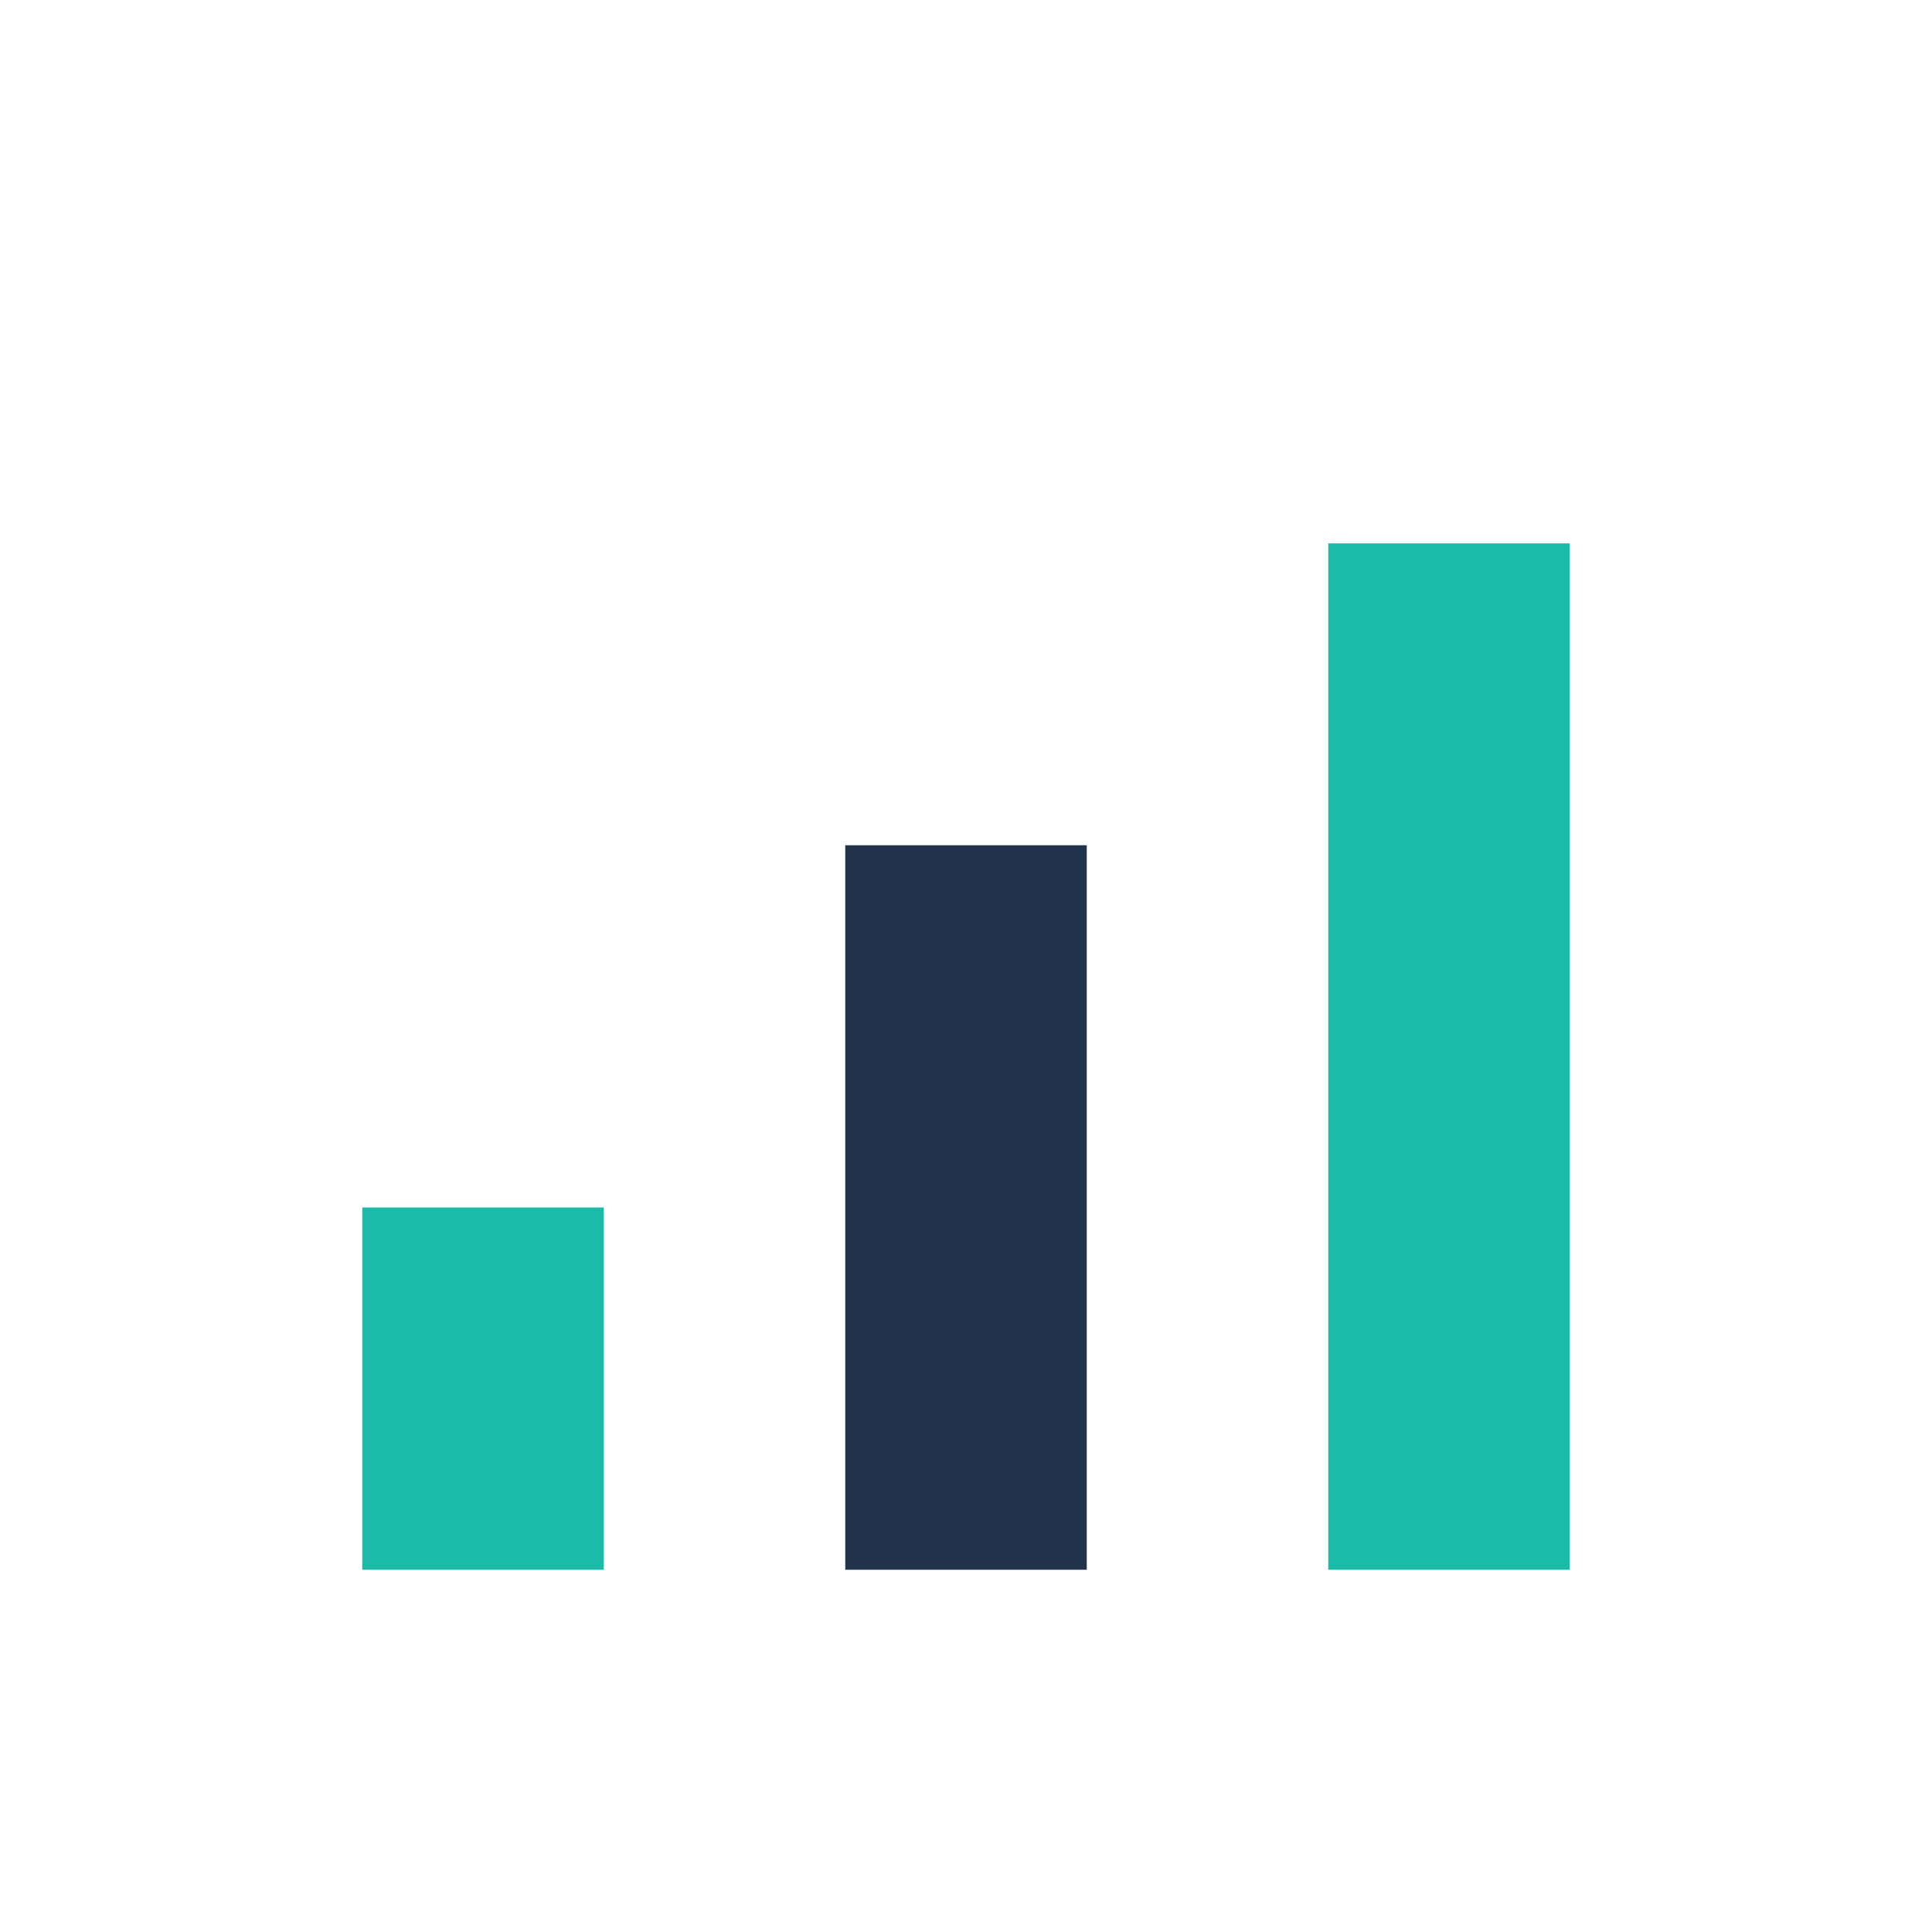
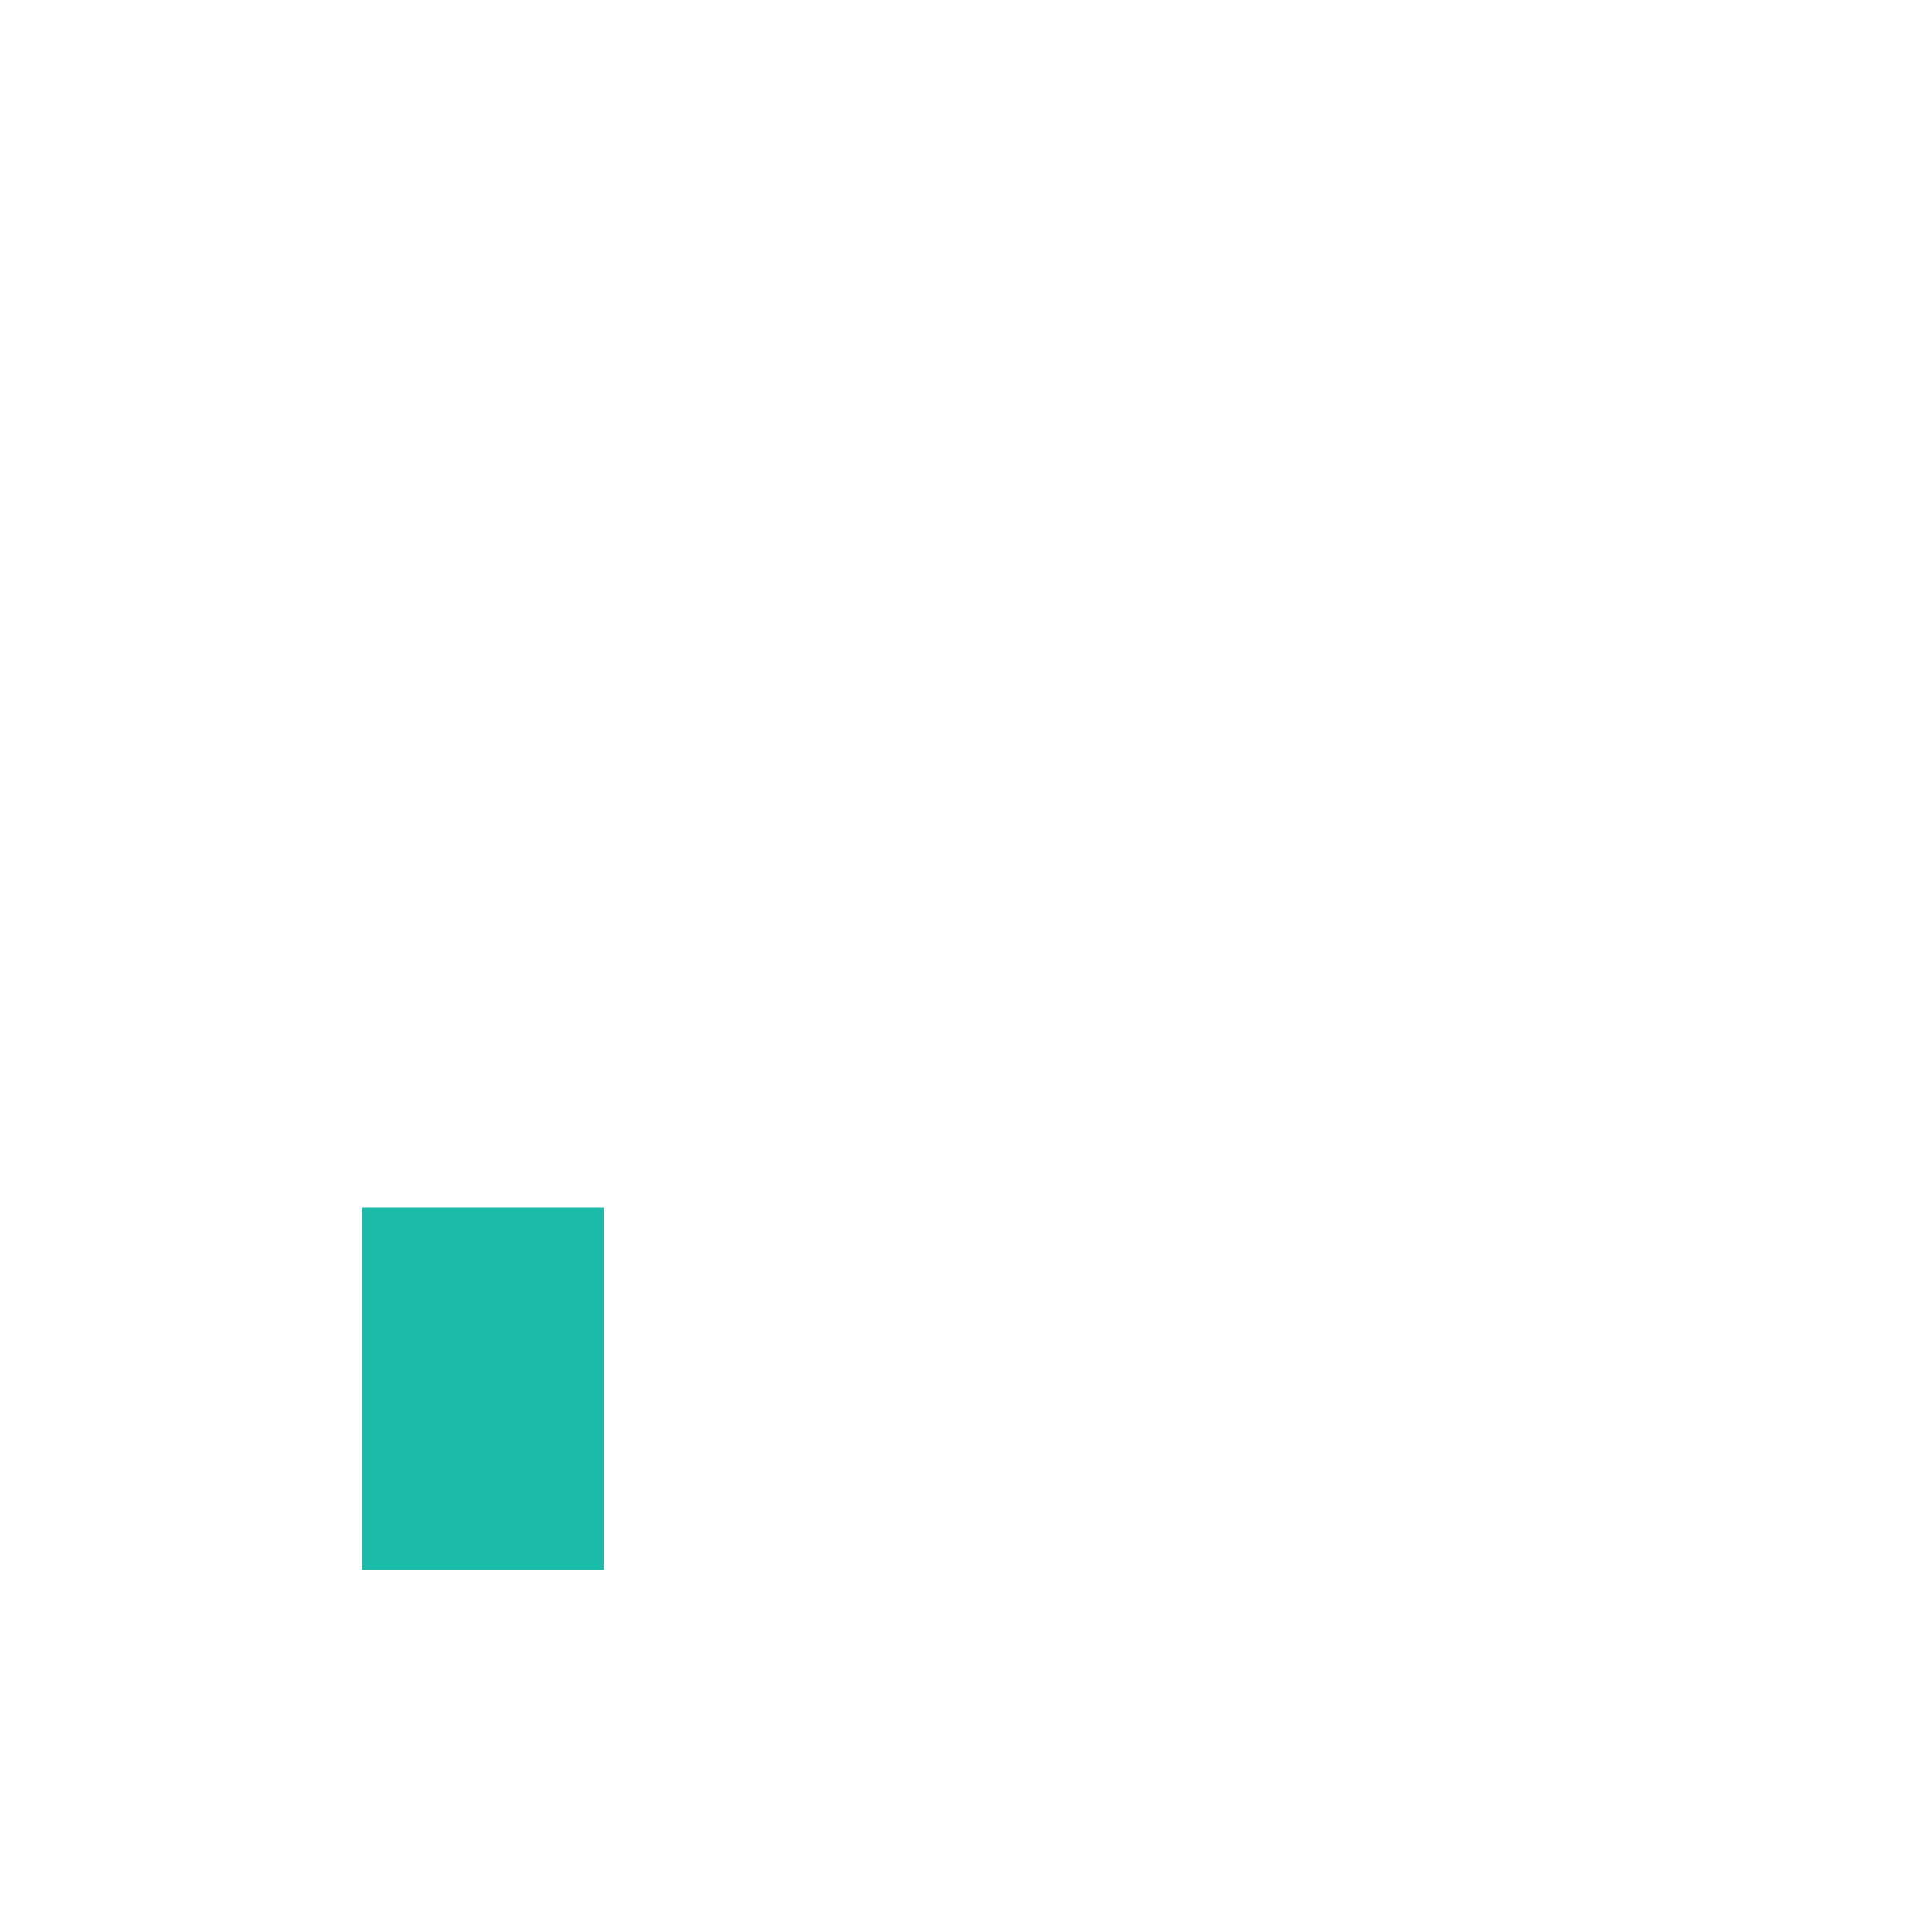
<svg xmlns="http://www.w3.org/2000/svg" width="32" height="32" viewBox="0 0 32 32">
  <rect x="6" y="20" width="4" height="6" fill="#1CBAA8" />
-   <rect x="14" y="14" width="4" height="12" fill="#21344B" />
-   <rect x="22" y="9" width="4" height="17" fill="#1CBAA8" />
</svg>